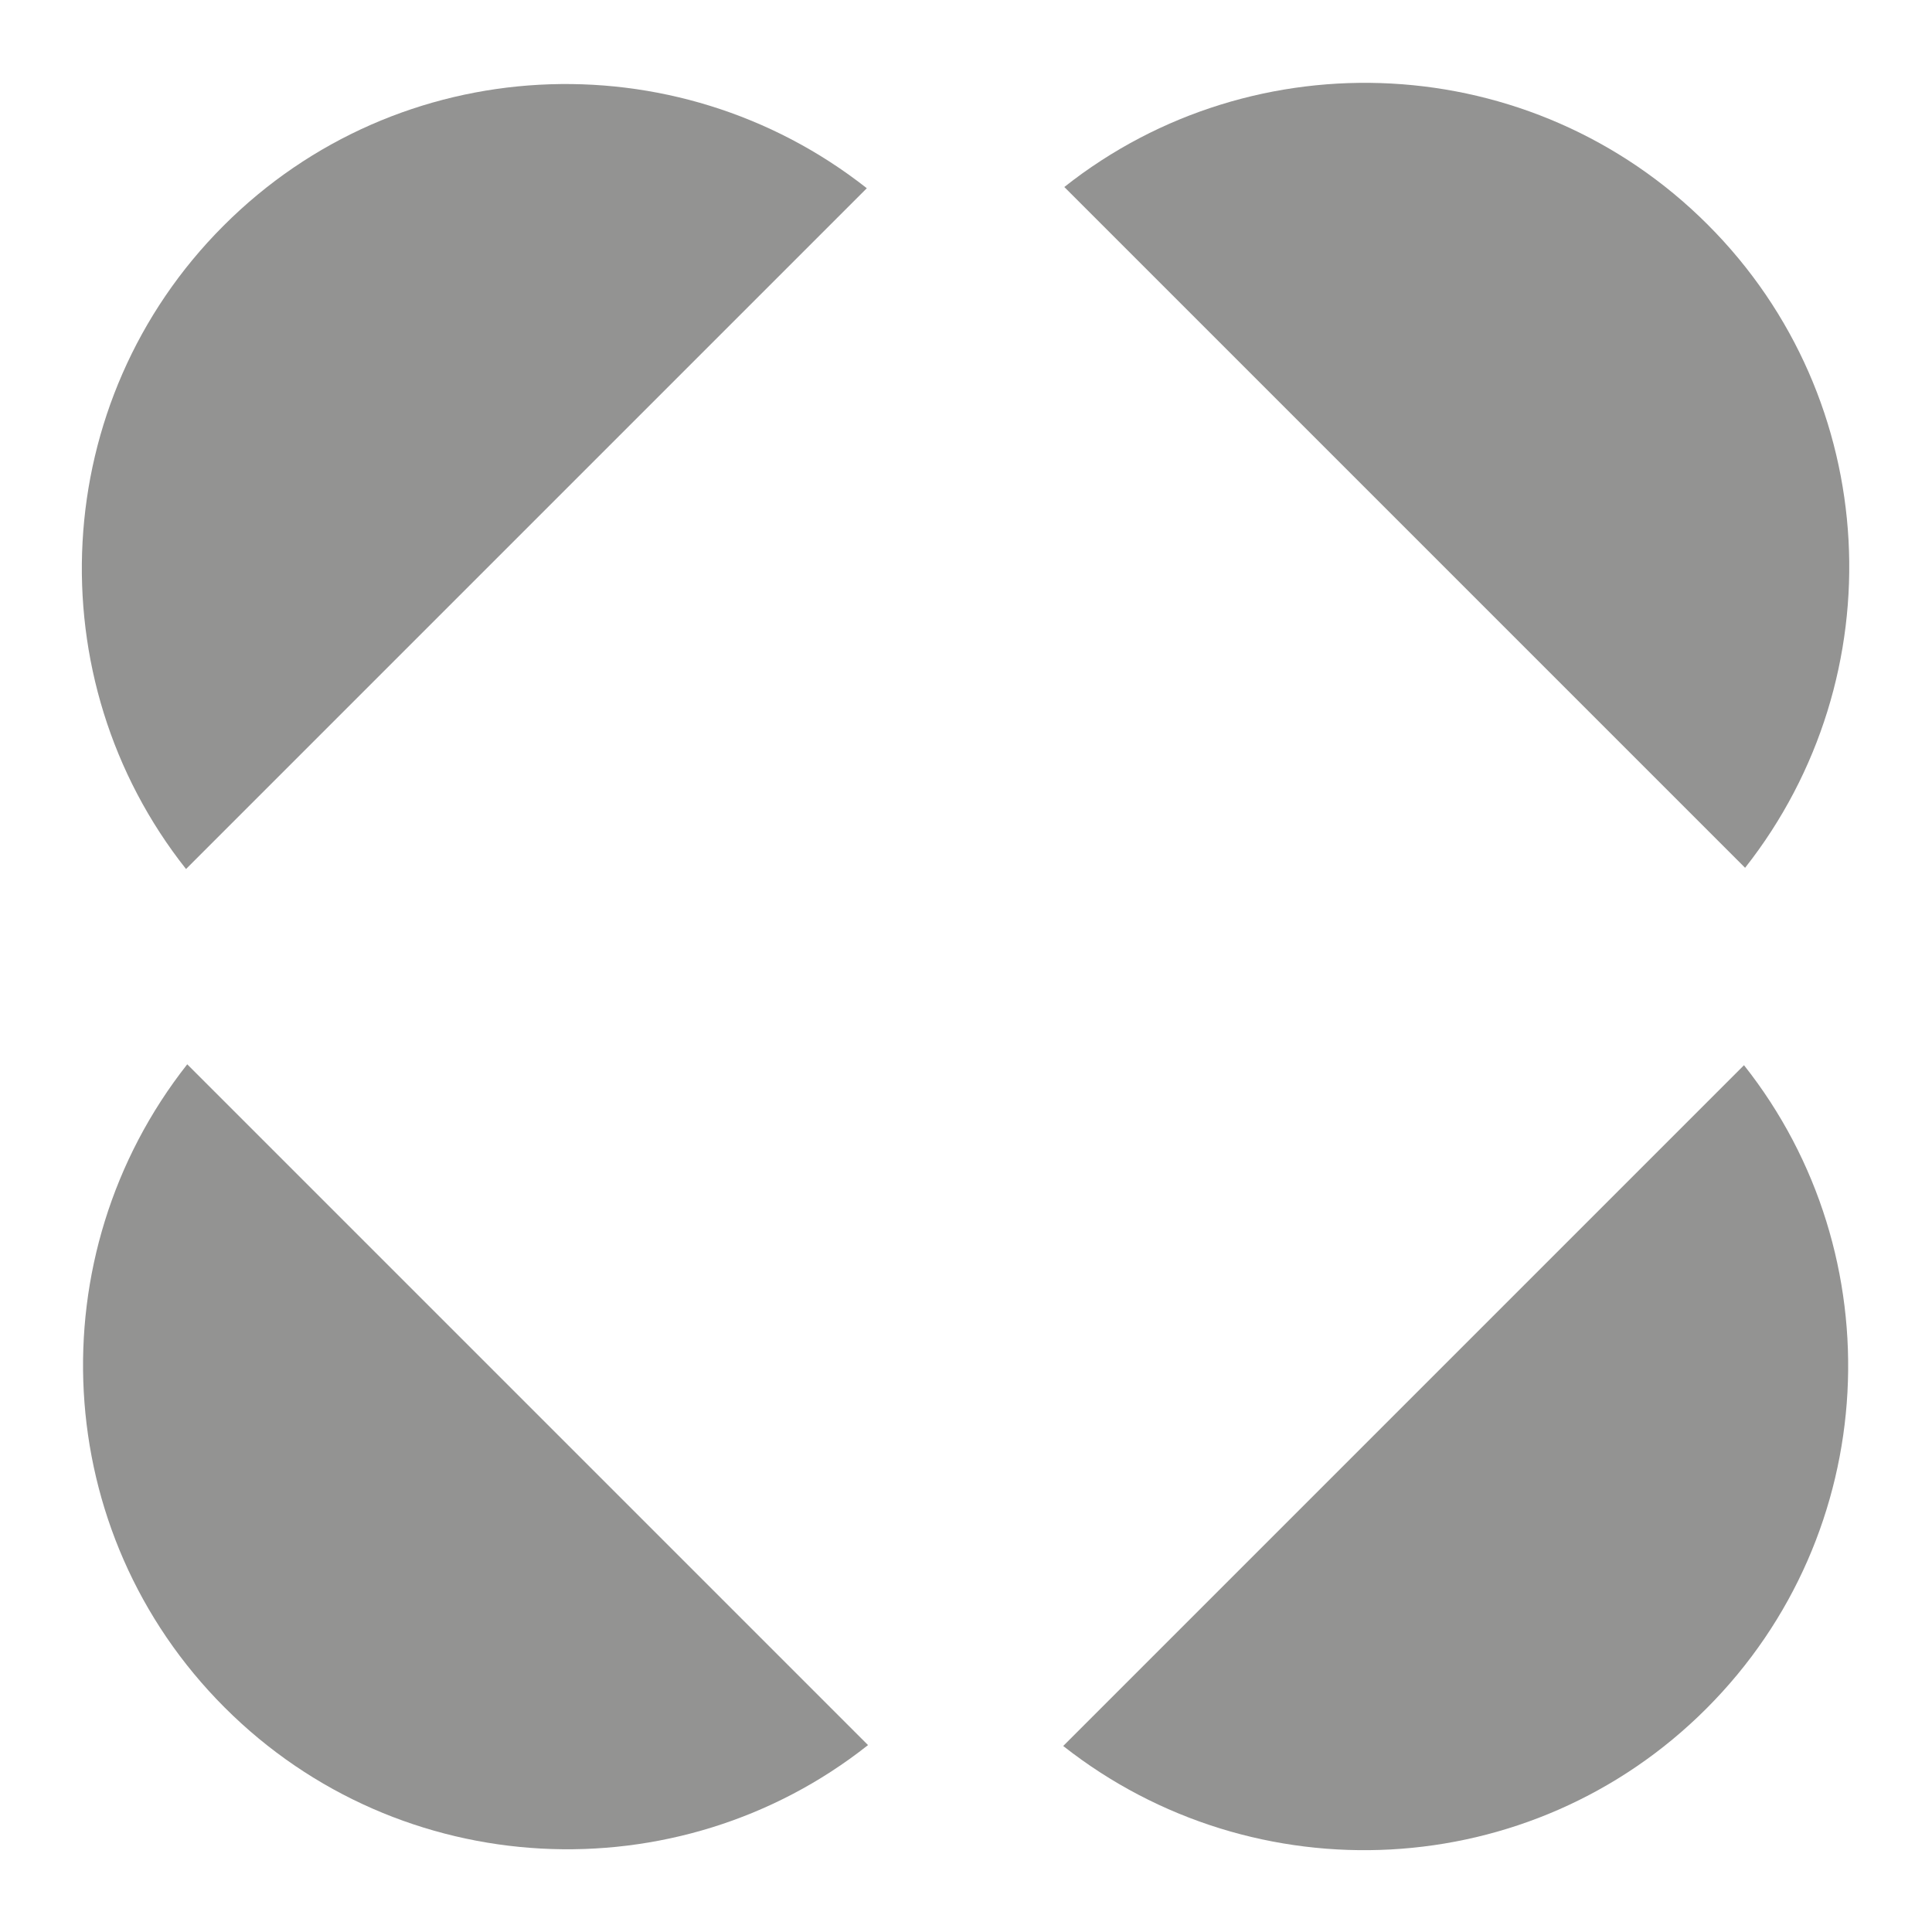
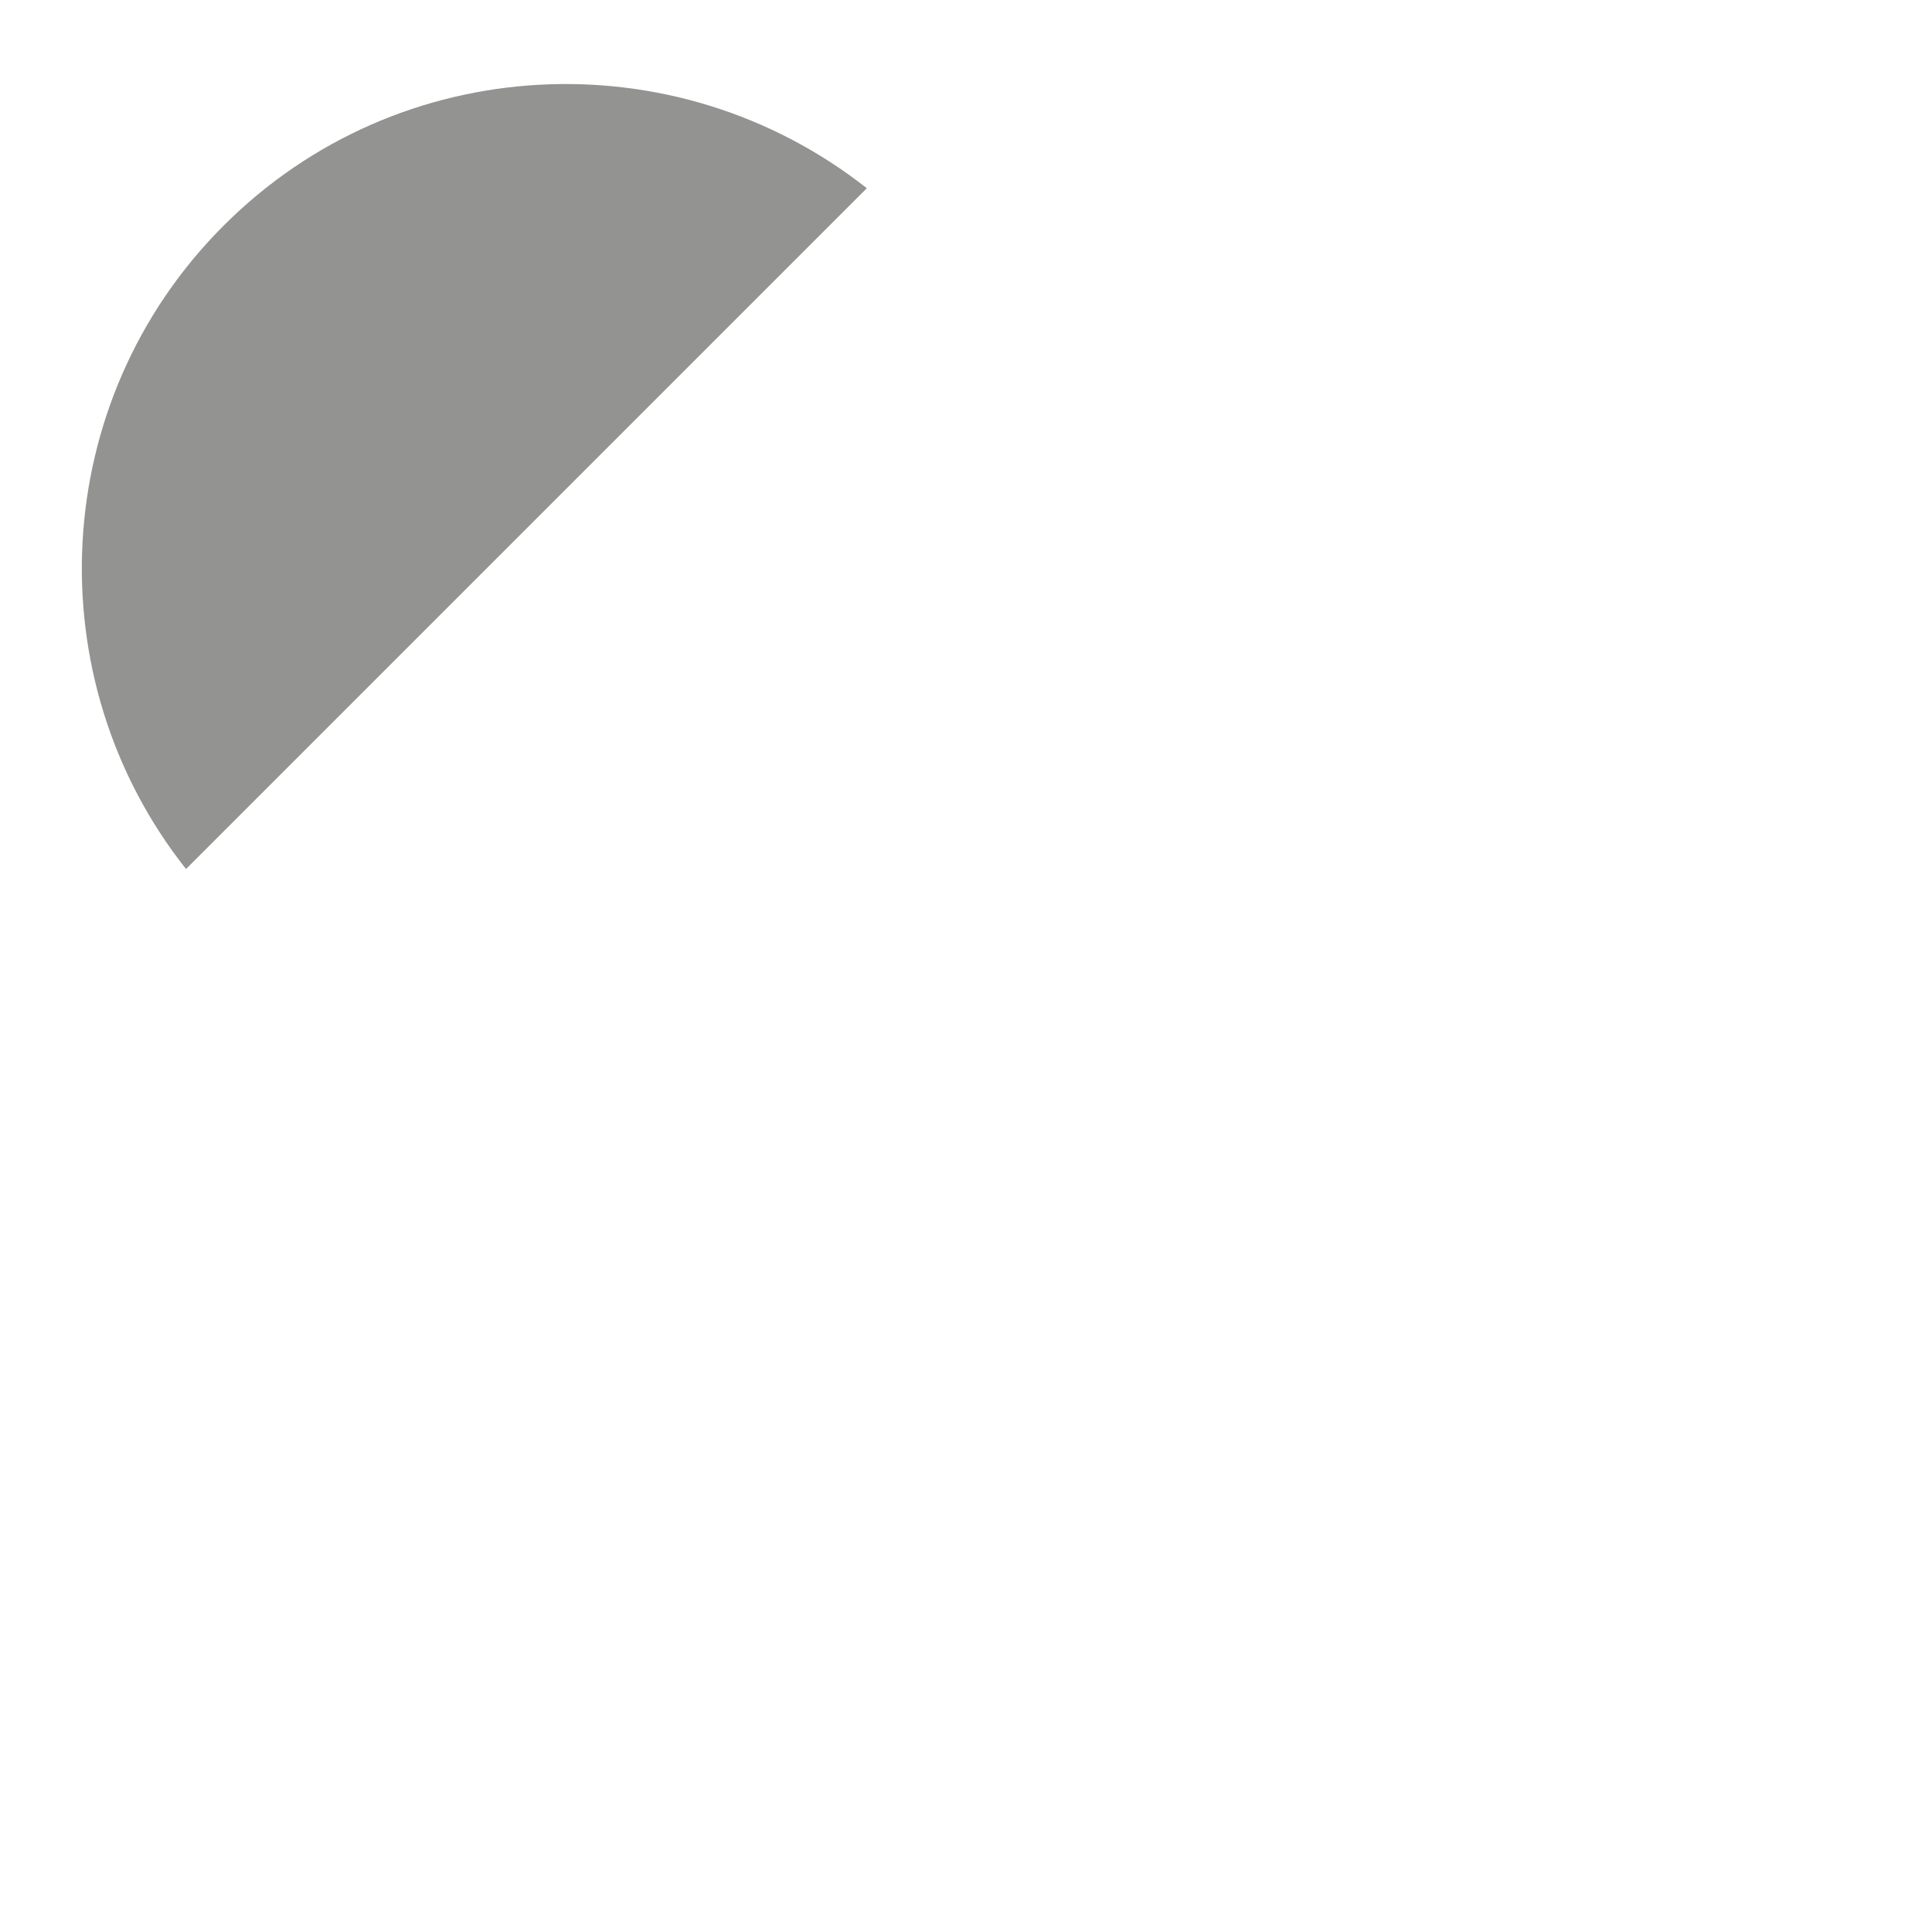
<svg xmlns="http://www.w3.org/2000/svg" id="Layer_1" viewBox="0 0 174.9 174.93">
  <defs>
    <style>.cls-1{fill:#939392;}</style>
  </defs>
-   <path class="cls-1" d="M157.88,96.43l-61.63,61.63c17.3,13.63,42.37,12.48,58.23-3.39,15.89-15.89,17.02-41.04,3.4-58.24h0Z" />
  <path class="cls-1" d="M20.24,20.43c-15.89,15.89-17.02,41.04-3.4,58.24l61.63-61.63c-17.3-13.63-42.38-12.48-58.23,3.39Z" />
-   <path class="cls-1" d="M154.59,20.33c-15.89-15.89-41.04-17.02-58.24-3.4l61.63,61.63c13.63-17.3,12.47-42.38-3.39-58.23h0Z" />
-   <path class="cls-1" d="M20.34,154.58c15.89,15.89,41.04,17.02,58.24,3.4l-61.63-61.63c-13.63,17.3-12.48,42.37,3.39,58.23Z" />
</svg>